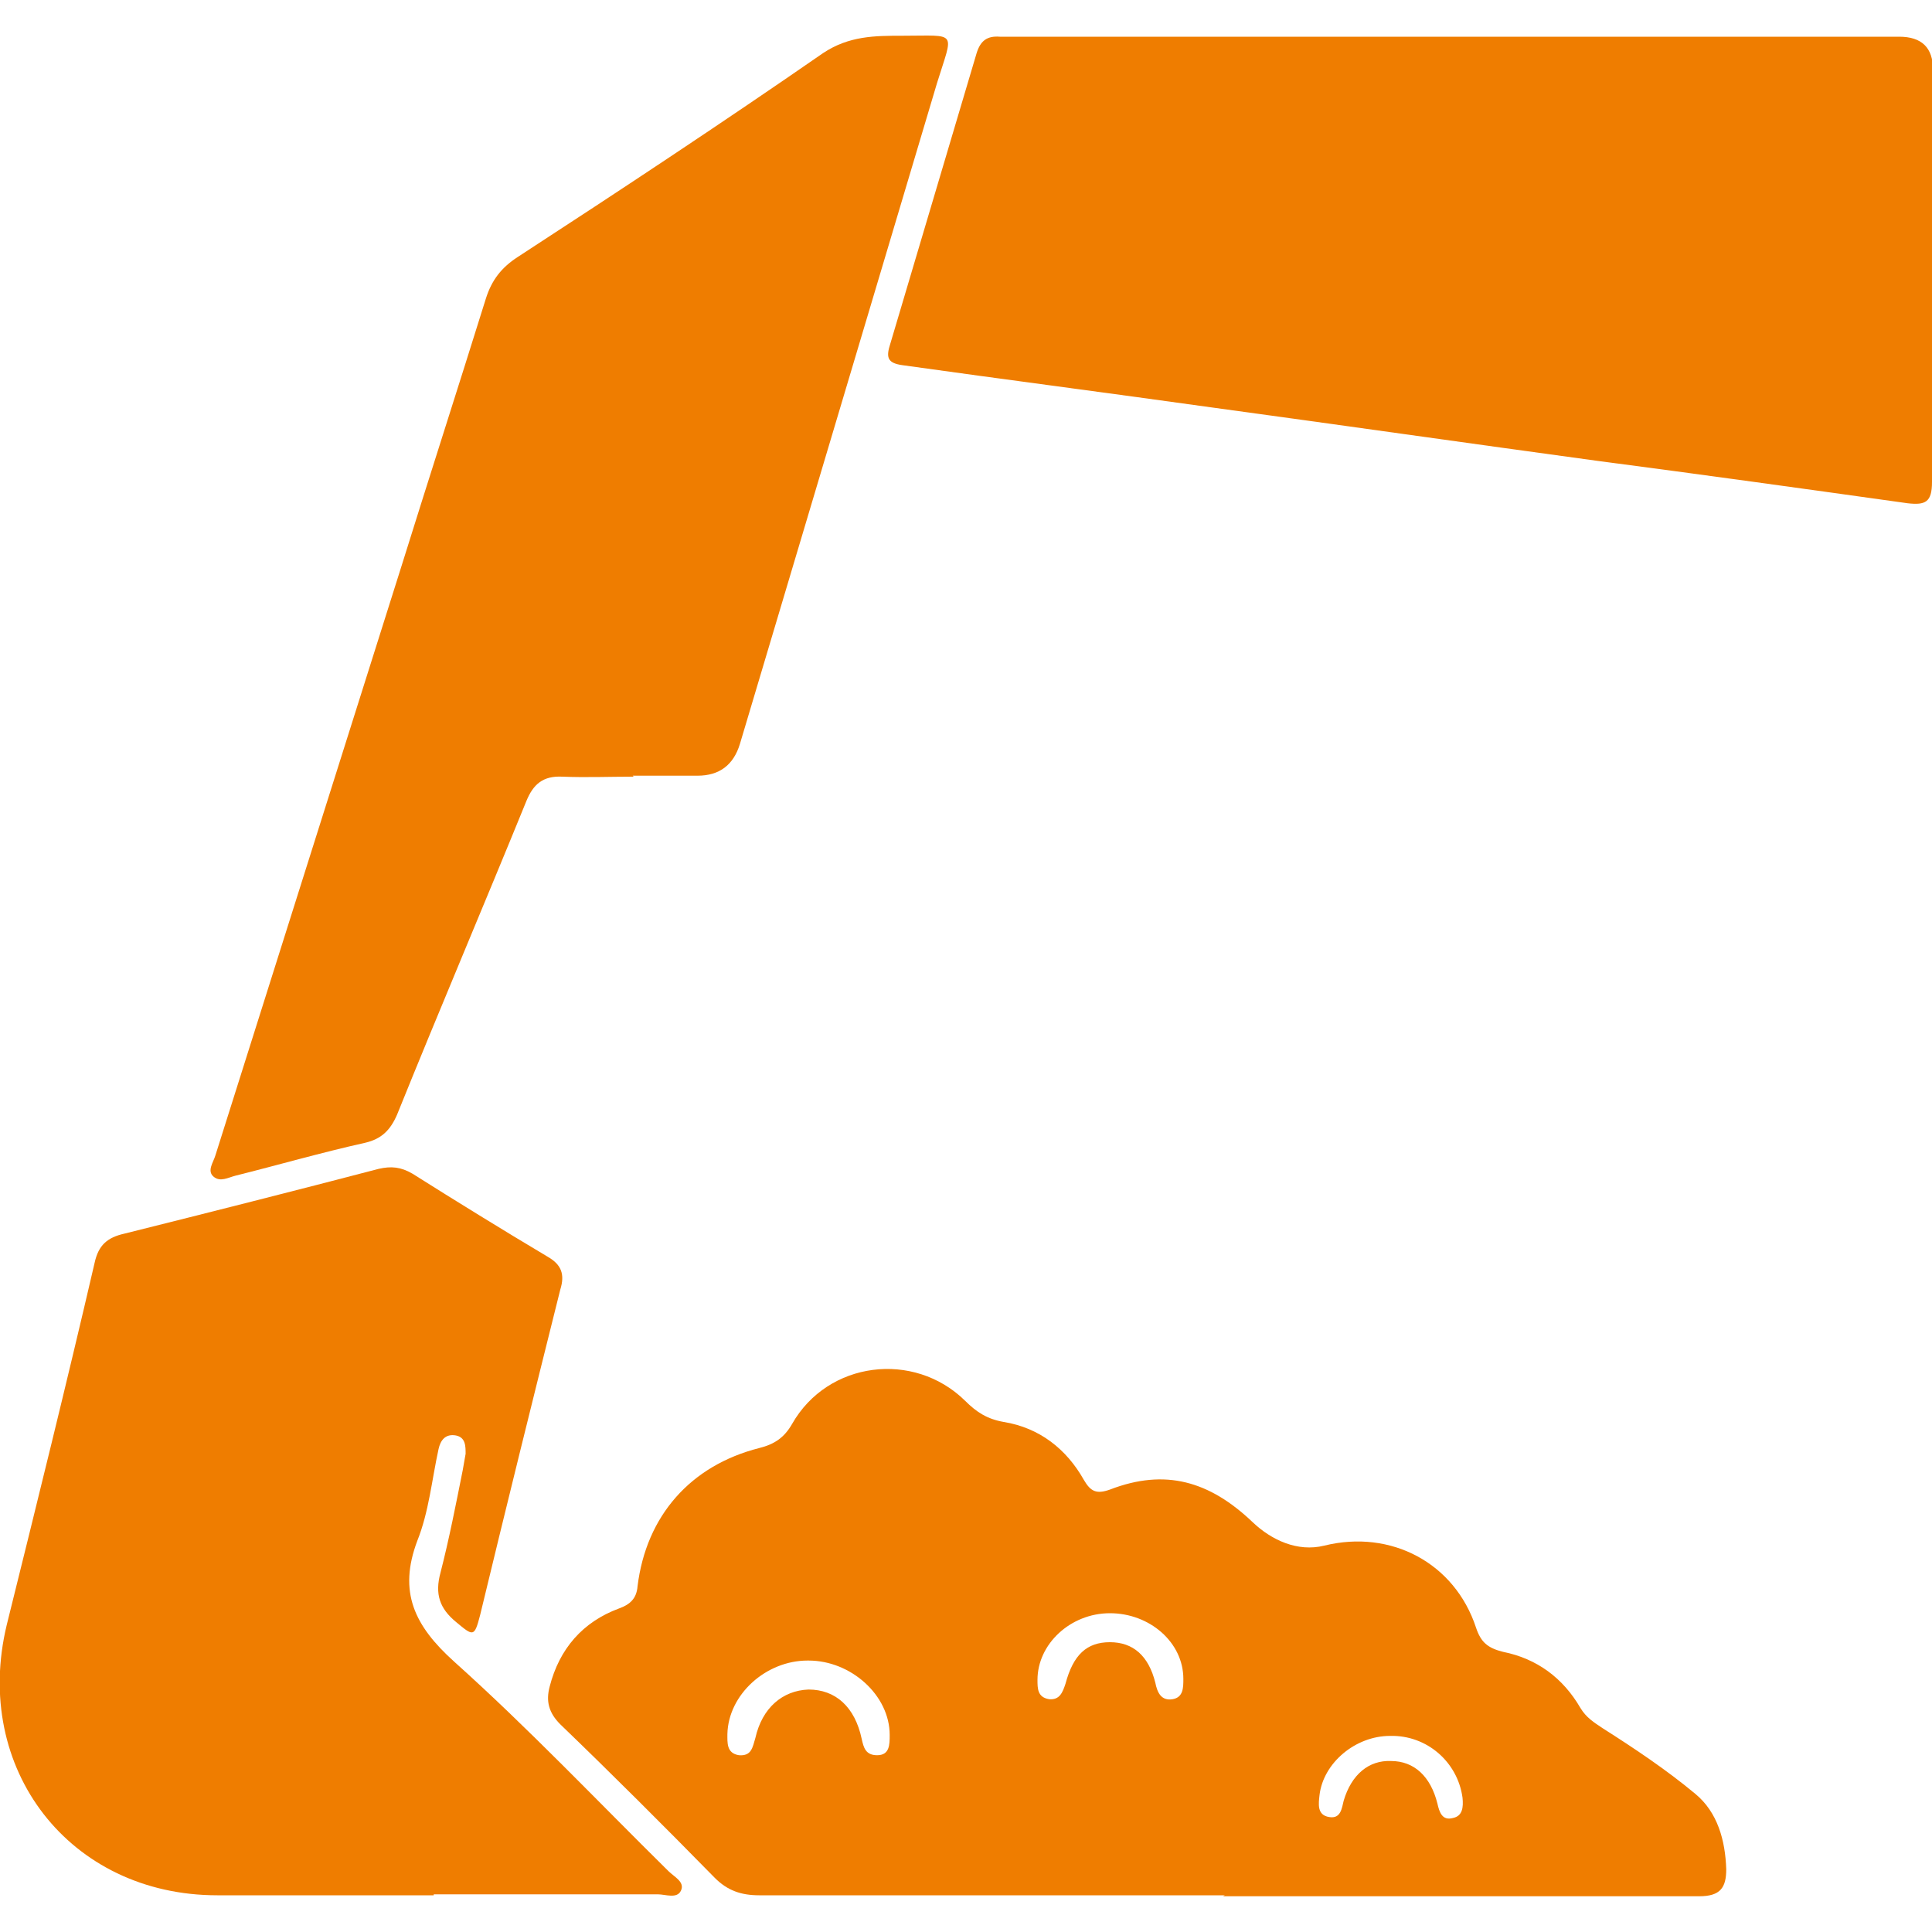
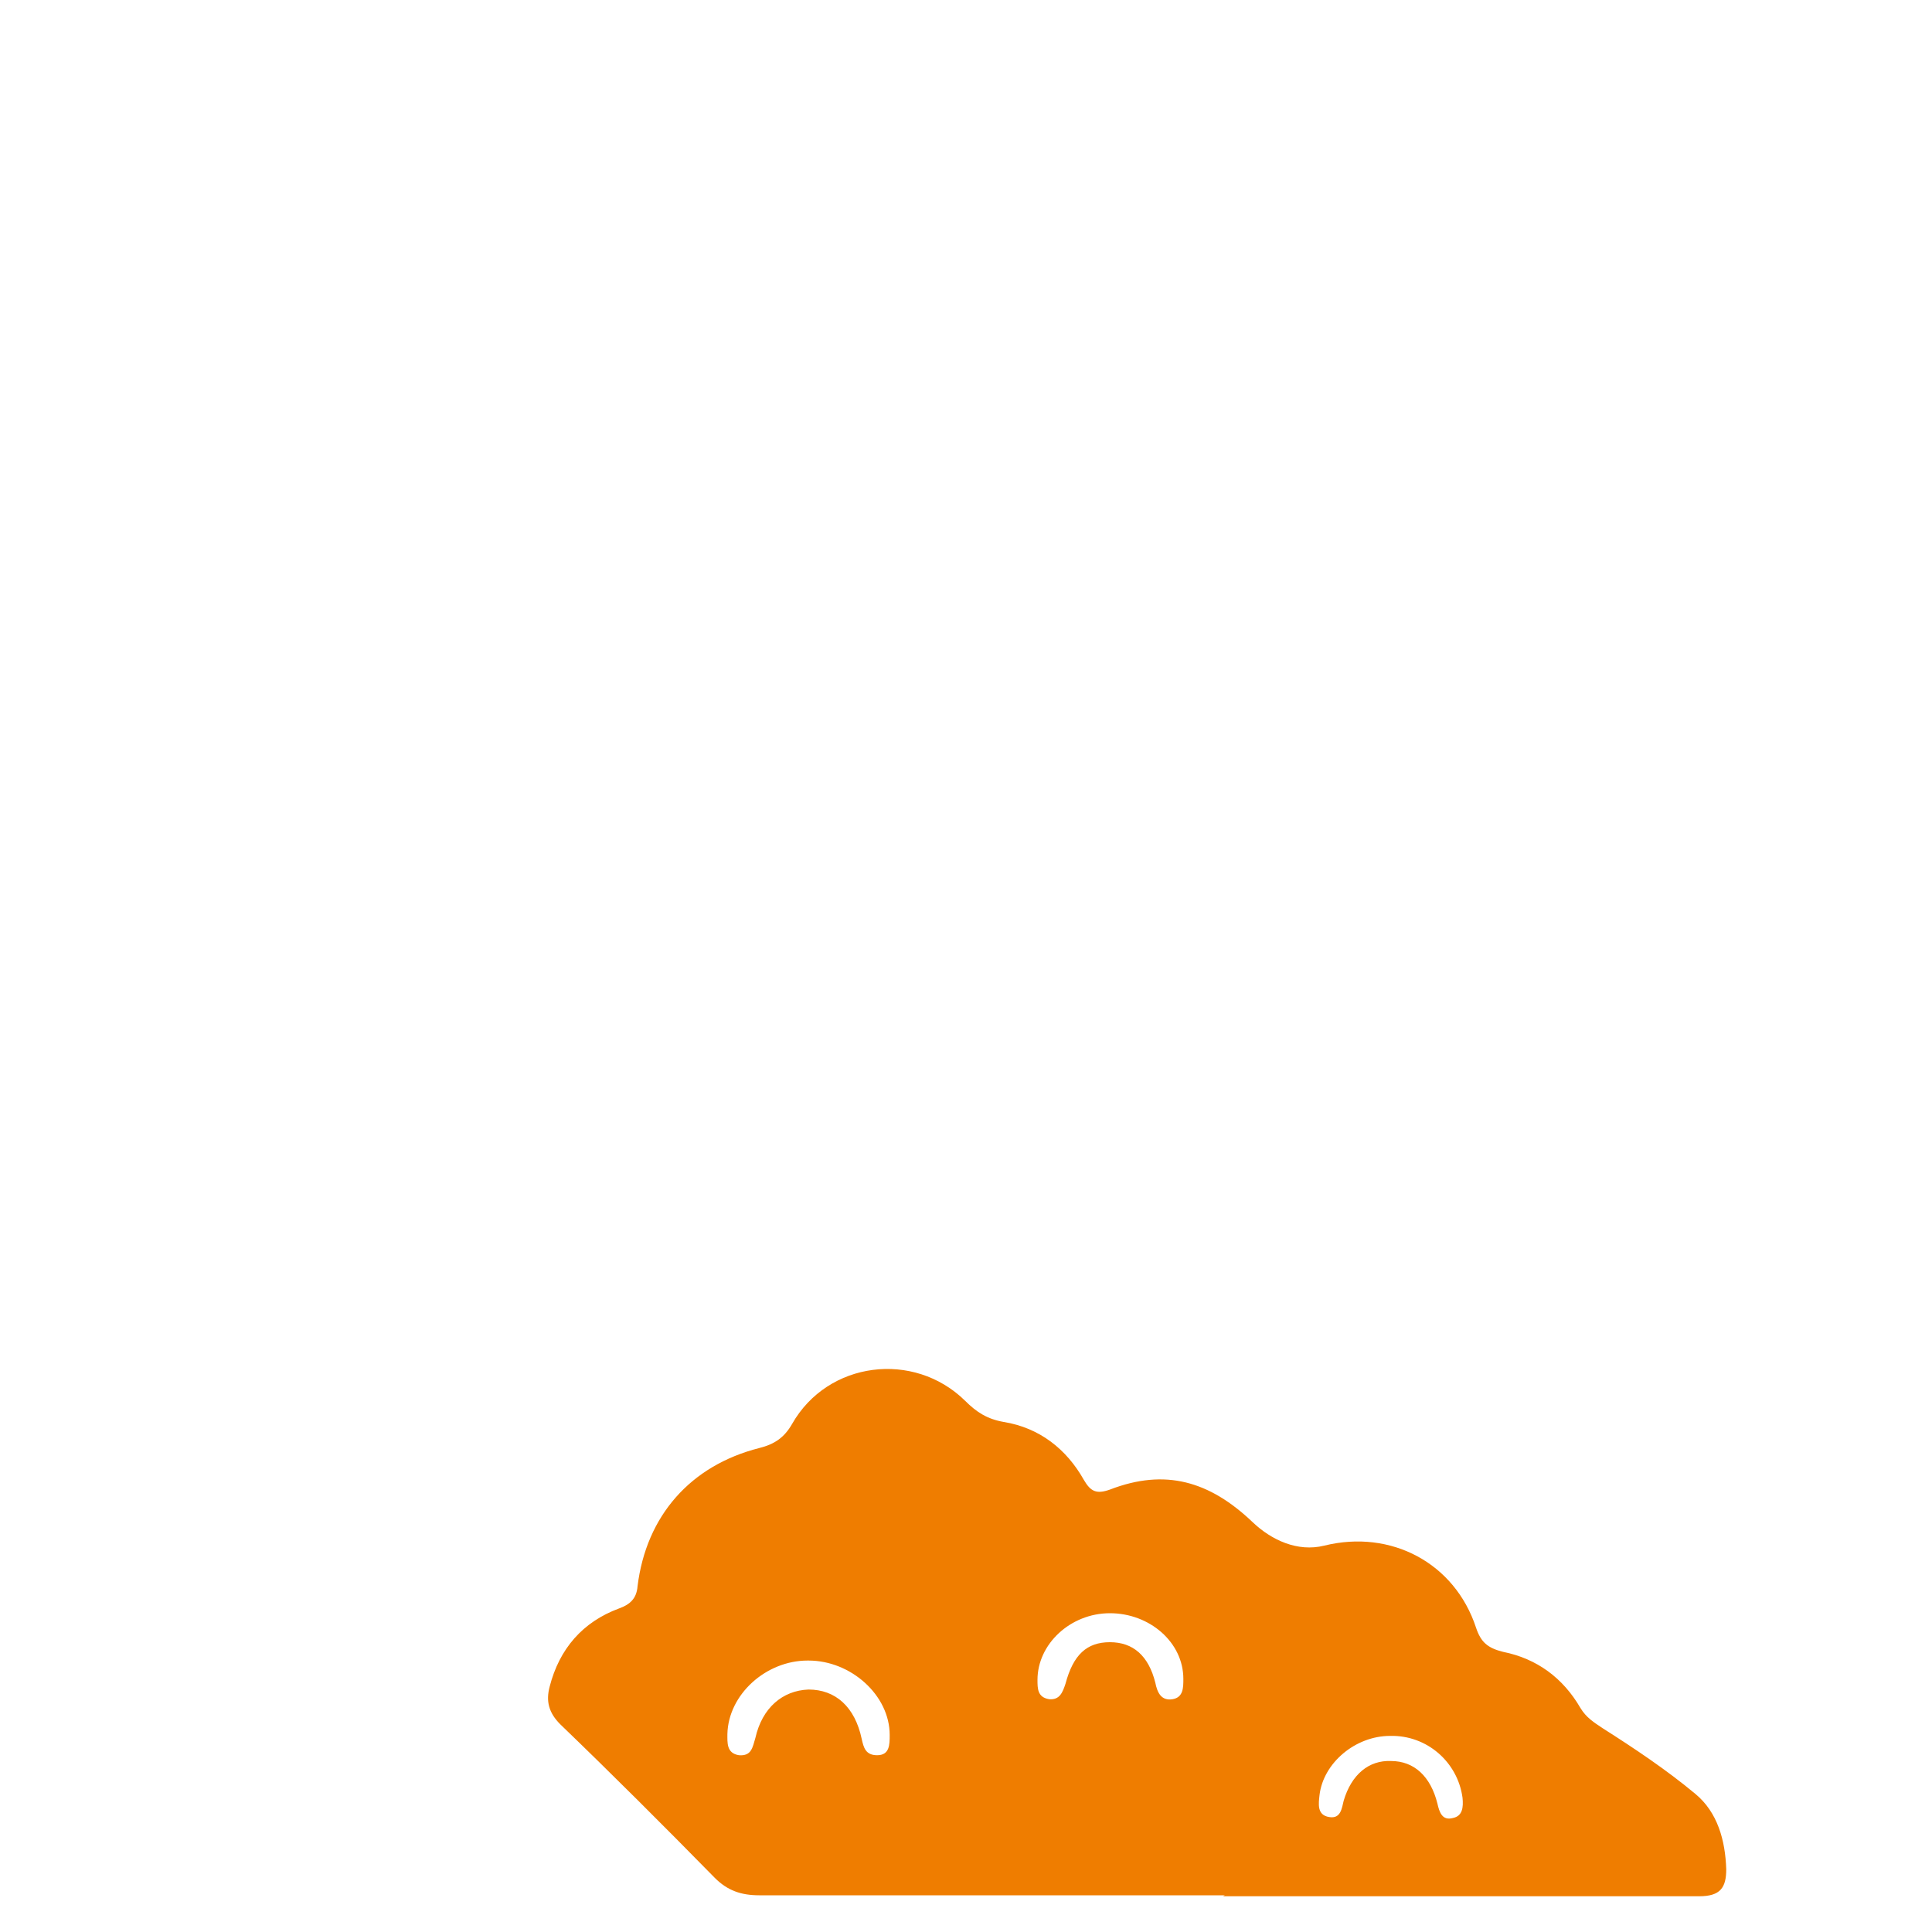
<svg xmlns="http://www.w3.org/2000/svg" id="Laag_1" data-name="Laag 1" version="1.1" viewBox="0 0 200 200">
  <defs>
    <style>
      .cls-1 {
        fill: #ef7d00;
        stroke-width: 0px;
      }
    </style>
  </defs>
-   <path class="cls-1" d="M200,28.2c0,7.2,0,14.5,0,21.7,0,2.1-.7,2.4-2.5,2.2-10.7-1.5-21.5-3-32.2-4.4-13.2-1.8-26.5-3.7-39.7-5.5-10.7-1.5-21.5-2.9-32.2-4.4-1.4-.2-1.7-.7-1.3-2,3-10.1,6-20.2,9-30.3.4-1.3,1.1-1.8,2.4-1.7,1.6,0,3.2,0,4.8,0,29.4,0,58.9,0,88.3,0q3.5,0,3.5,3.4c0,7,0,14,0,21Z" />
  <path class="cls-1" d="M126.8,196.2c-16.1,0-32.1,0-48.2,0-1.9,0-3.3-.5-4.6-1.8-5.3-5.4-10.6-10.7-16-15.9-1.2-1.2-1.5-2.4-1.1-3.9,1-3.9,3.4-6.7,7.2-8.1,1.1-.4,1.8-1,1.9-2.3.9-7.3,5.5-12.5,12.6-14.3,1.6-.4,2.6-1.1,3.4-2.5,3.7-6.5,12.6-7.6,17.9-2.4,1.2,1.2,2.3,1.9,4,2.2,3.7.6,6.5,2.8,8.3,6,.7,1.2,1.3,1.5,2.7,1,5.7-2.2,10.3-.9,14.8,3.4,1.9,1.8,4.6,3.1,7.4,2.4,6.9-1.7,13.5,1.8,15.7,8.5.5,1.5,1.2,2.1,2.8,2.5,3.5.7,6.2,2.7,8,5.8.6,1,1.4,1.5,2.3,2.1,3.3,2.1,6.6,4.3,9.6,6.8,2.3,1.9,3.1,4.8,3.2,7.8,0,1.9-.6,2.8-2.8,2.8-9.8,0-19.5,0-29.3,0-6.7,0-13.3,0-20,0ZM83.6,171.9c-4.3,0-8.2,3.5-8.3,7.6,0,.9-.1,2,1.2,2.2,1.3.1,1.4-.8,1.7-1.8.7-3.1,2.8-4.9,5.5-5,2.8,0,4.8,1.8,5.5,5.1.2.9.4,1.7,1.6,1.7,1.3,0,1.3-1.1,1.3-2.1,0-4.1-4-7.7-8.4-7.7ZM114.9,167c-4.1,0-7.5,3.2-7.5,6.9,0,.9,0,1.8,1.2,2,1.1.1,1.4-.7,1.7-1.6.8-3,2.2-4.3,4.6-4.3,2.4,0,4,1.4,4.7,4.2.2,1,.6,1.9,1.8,1.7,1.1-.2,1.1-1.2,1.1-2.1,0-3.8-3.5-6.8-7.6-6.8ZM143.9,179.7c-3.6,0-6.9,2.8-7.3,6.1-.1.9-.3,2.1,1,2.3,1.2.2,1.3-.9,1.5-1.7.8-2.7,2.6-4.2,4.9-4.1,2.4,0,4.1,1.6,4.8,4.4.2.9.5,1.8,1.6,1.5,1-.2,1.1-1.1,1-2.1-.5-3.7-3.7-6.5-7.5-6.4Z" />
-   <path class="cls-1" d="M44.9,196.2c-7.5,0-14.9,0-22.4,0-15.3,0-25.4-13.1-21.8-28,3.1-12.5,6.2-25,9.1-37.5.4-1.8,1.3-2.6,3.1-3,8.8-2.2,17.5-4.4,26.3-6.7,1.3-.3,2.3-.2,3.5.5,4.6,2.9,9.3,5.8,14,8.6,1.4.8,1.8,1.8,1.3,3.4-2.8,11.2-5.6,22.5-8.3,33.7-.6,2.3-.7,2.2-2.5.7-1.7-1.4-2.2-2.9-1.6-5.1.9-3.5,1.6-7.1,2.3-10.6.1-.6.2-1.1.3-1.7,0-.8,0-1.7-1-1.9-1.1-.2-1.6.5-1.8,1.4-.7,3.2-1,6.5-2.2,9.5-2,5.3-.3,8.8,3.8,12.5,7.7,6.9,14.8,14.4,22.2,21.7.6.6,1.7,1.1,1.3,2-.4.9-1.6.4-2.4.4-7.7,0-15.5,0-23.2,0Z" />
-   <path class="cls-1" d="M65.6,80.4c-2.5,0-4.9.1-7.4,0-2-.1-3,.8-3.7,2.5-4.4,10.8-9,21.6-13.4,32.5-.7,1.6-1.6,2.5-3.3,2.9-4.5,1-9,2.3-13.4,3.4-.8.2-1.6.7-2.3.1-.7-.6,0-1.5.2-2.2,6.4-20.3,12.8-40.5,19.2-60.8,2.9-9.3,5.9-18.6,8.8-27.9.6-1.9,1.6-3.2,3.3-4.3,10.6-6.9,21.2-13.9,31.6-21.1,2.7-1.8,5.4-1.8,8.2-1.8,5.8,0,5.3-.6,3.6,4.9-6.8,22.8-13.6,45.6-20.4,68.4q-1,3.3-4.4,3.3c-2.2,0-4.5,0-6.7,0Z" />
</svg>